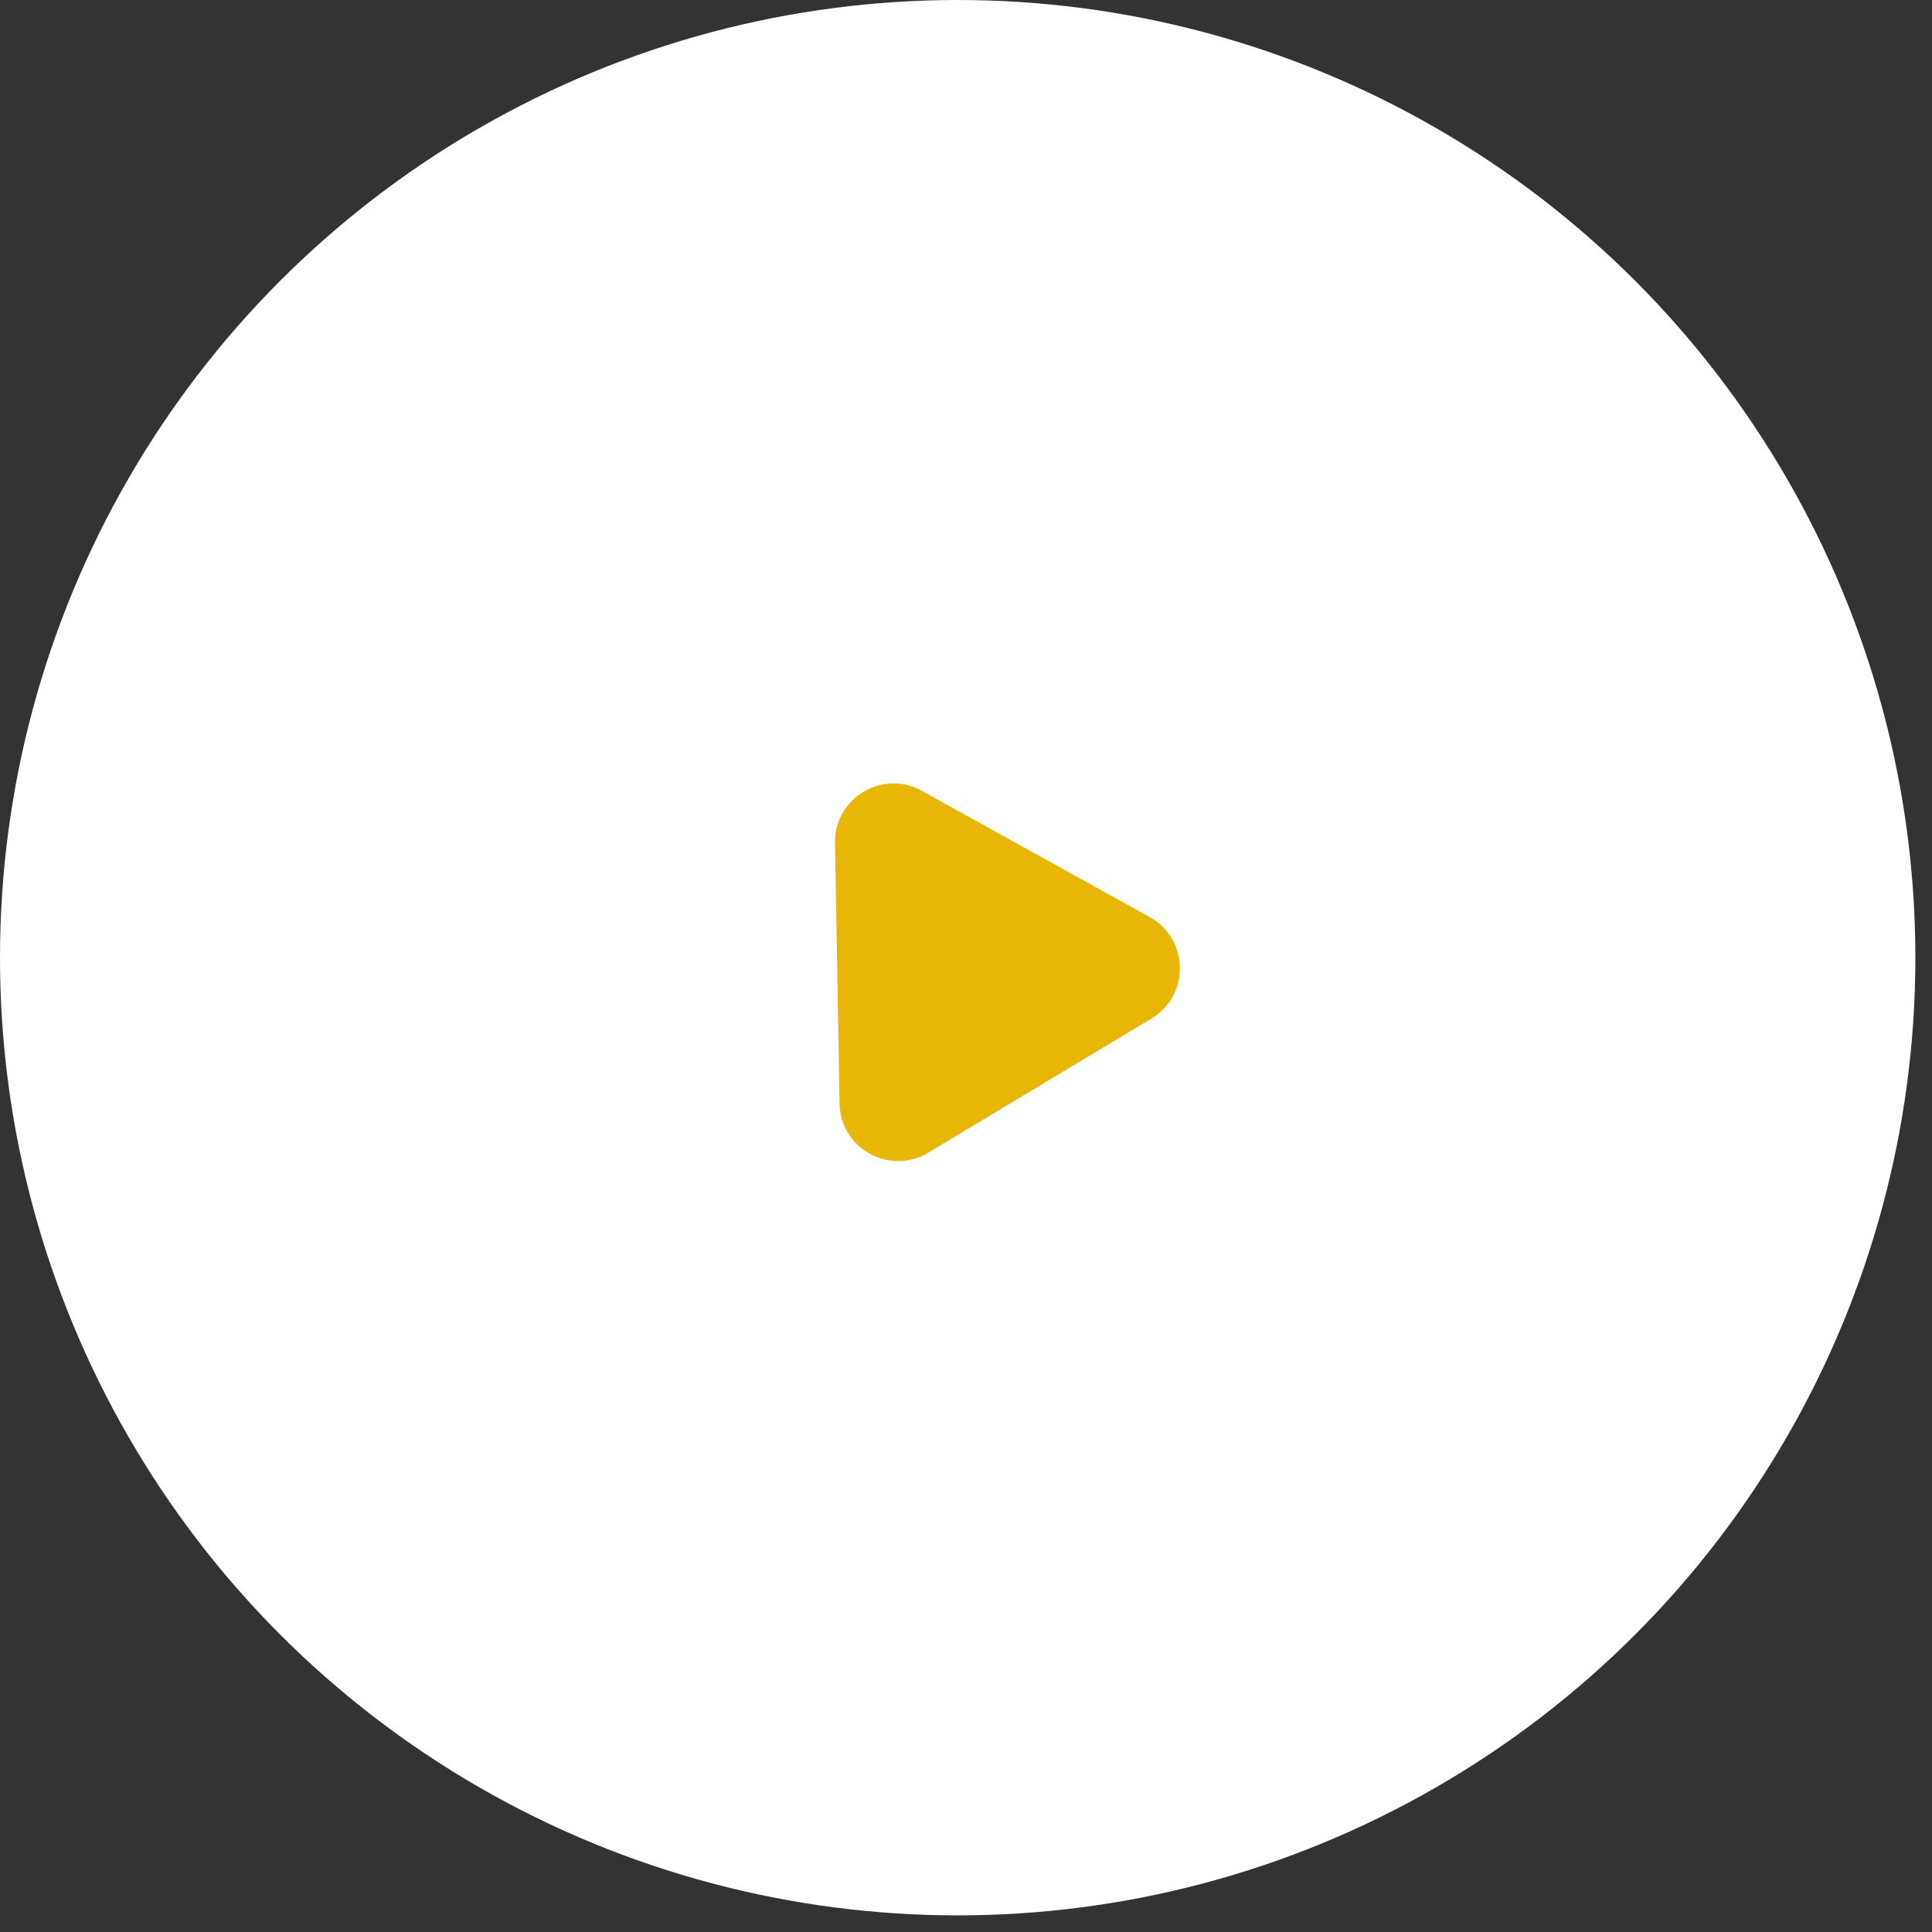
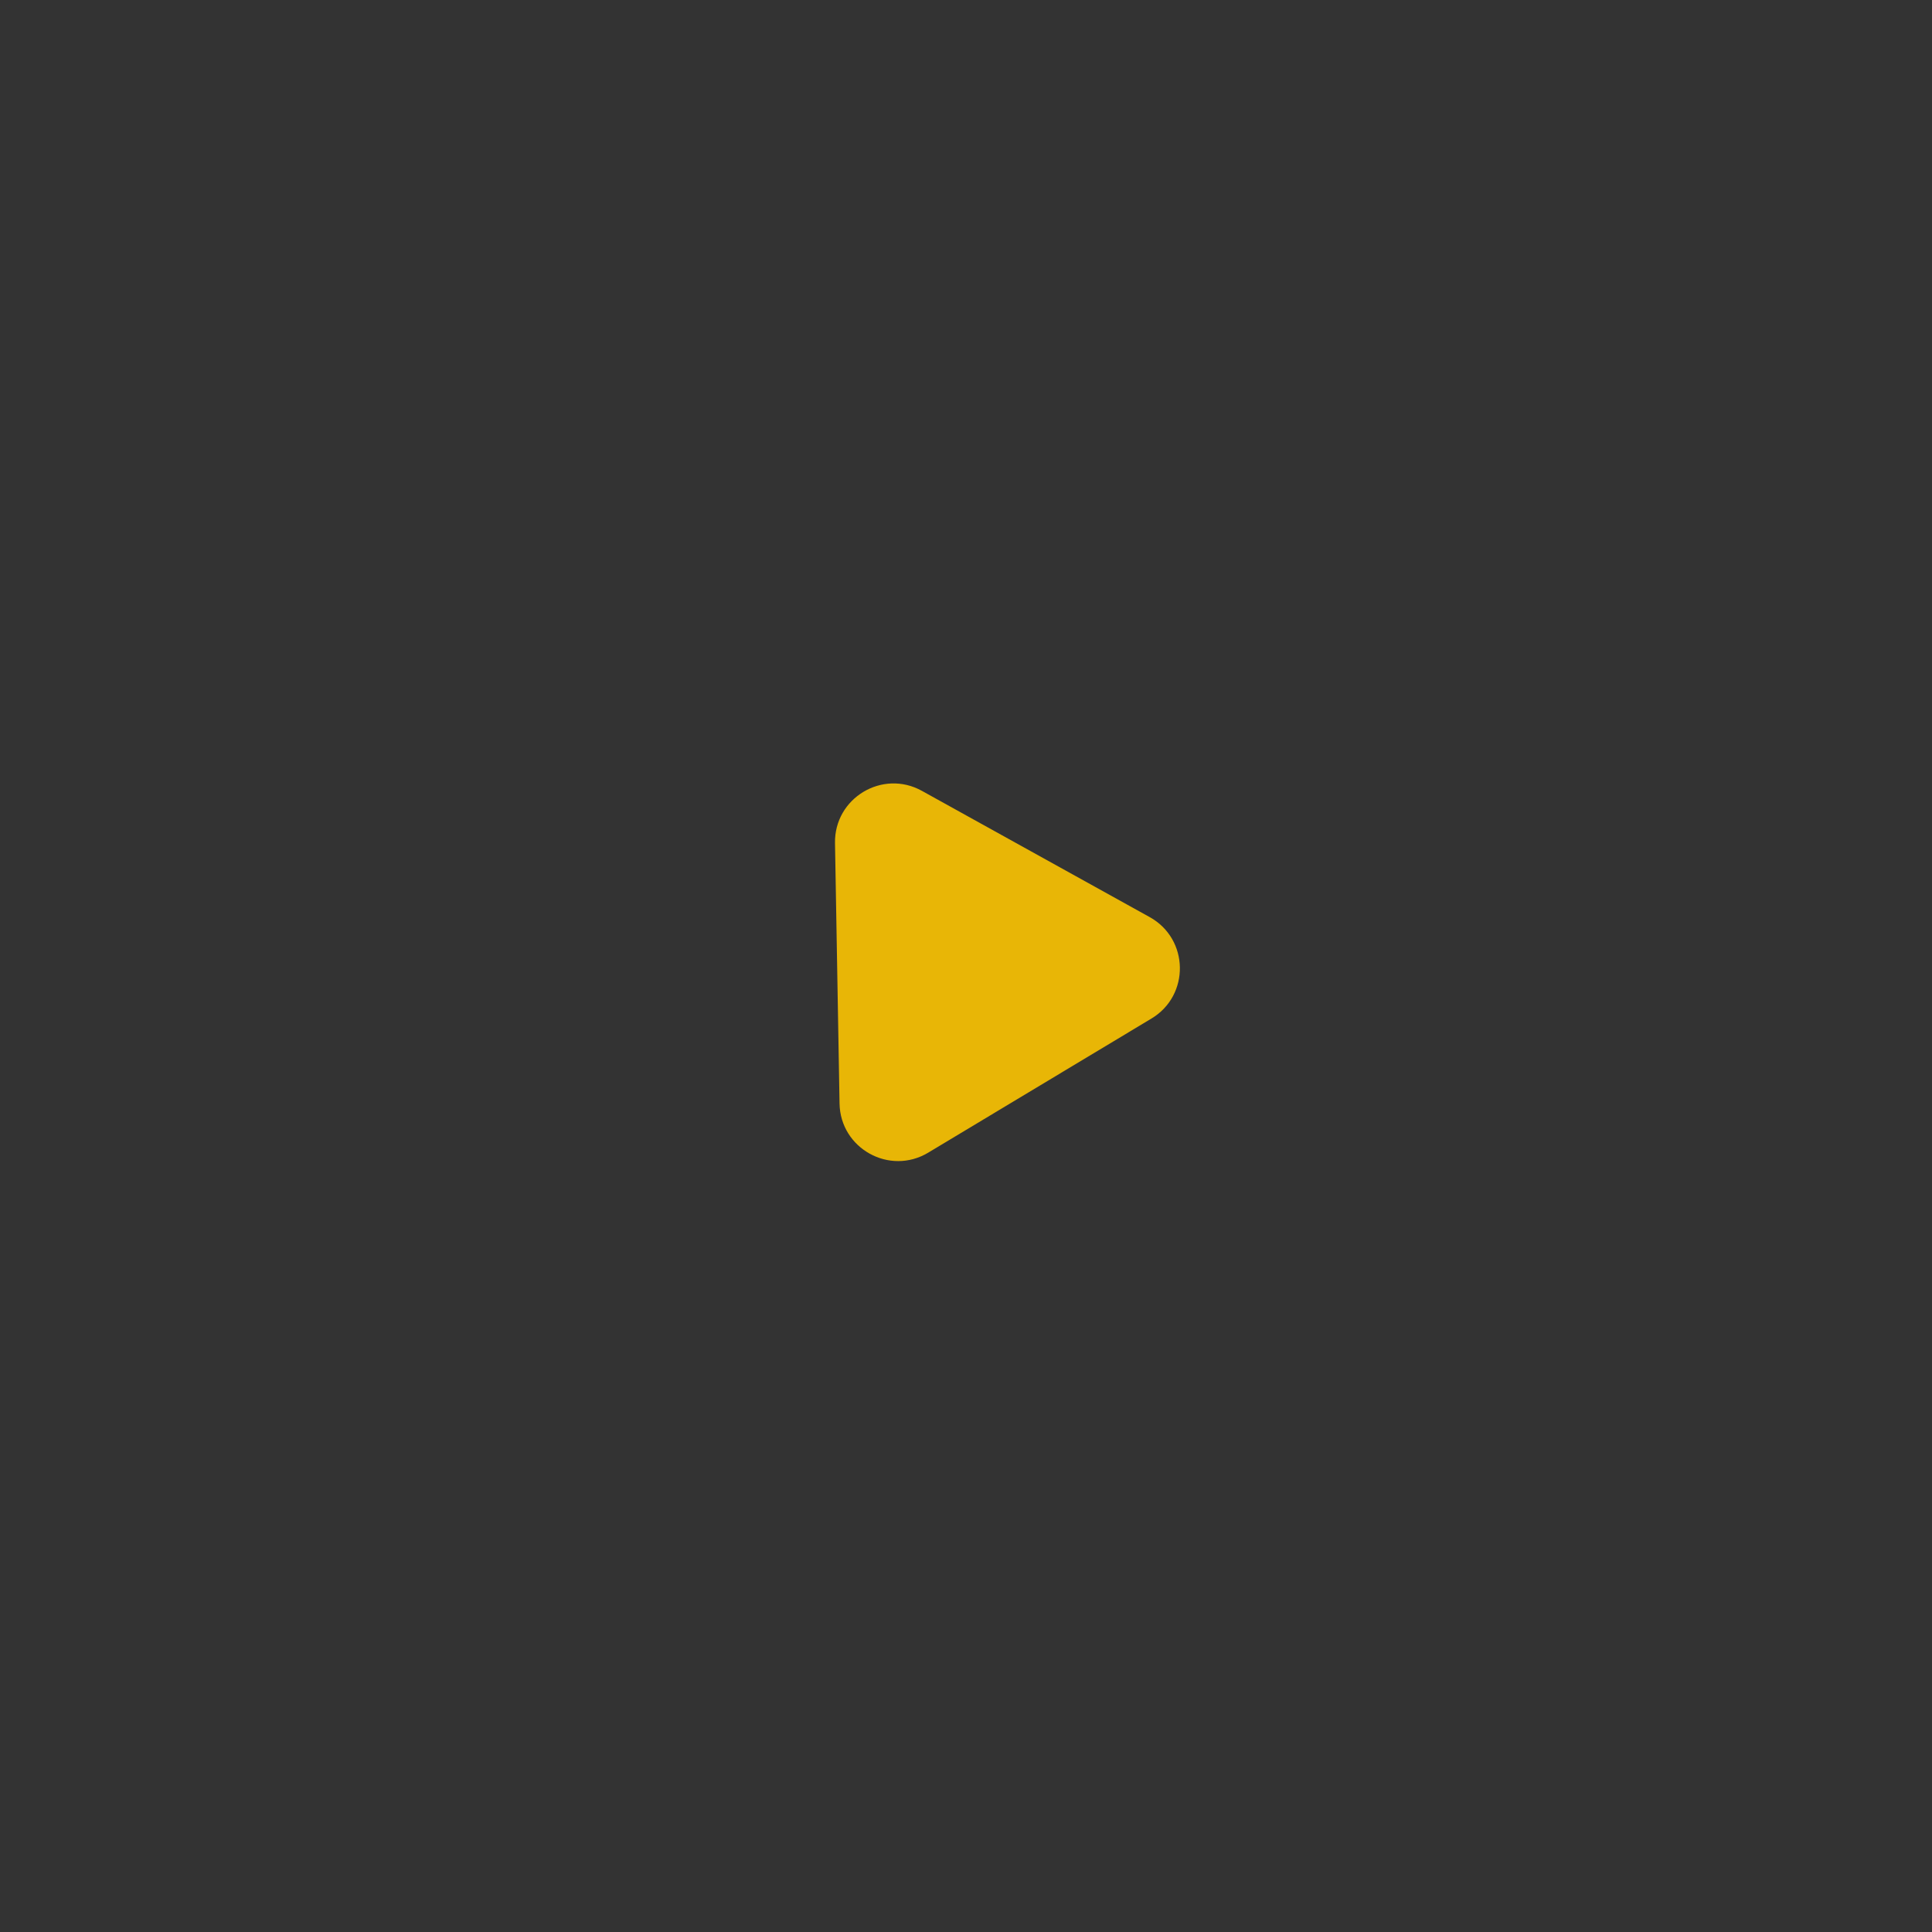
<svg xmlns="http://www.w3.org/2000/svg" width="66" height="66" viewBox="0 0 66 66" fill="none">
  <rect x="0" y="0" width="66" height="66" fill="#333333" stroke="none" />
-   <circle cx="32.716" cy="32.716" r="32.716" fill="white" />
  <path d="M28.525 28.801C28.498 27.262 30.148 26.27 31.494 27.017L39.276 31.33C40.623 32.077 40.656 34.001 39.337 34.794L31.71 39.376C30.39 40.169 28.707 39.236 28.68 37.697L28.525 28.801Z" fill="#E8B606" />
</svg>